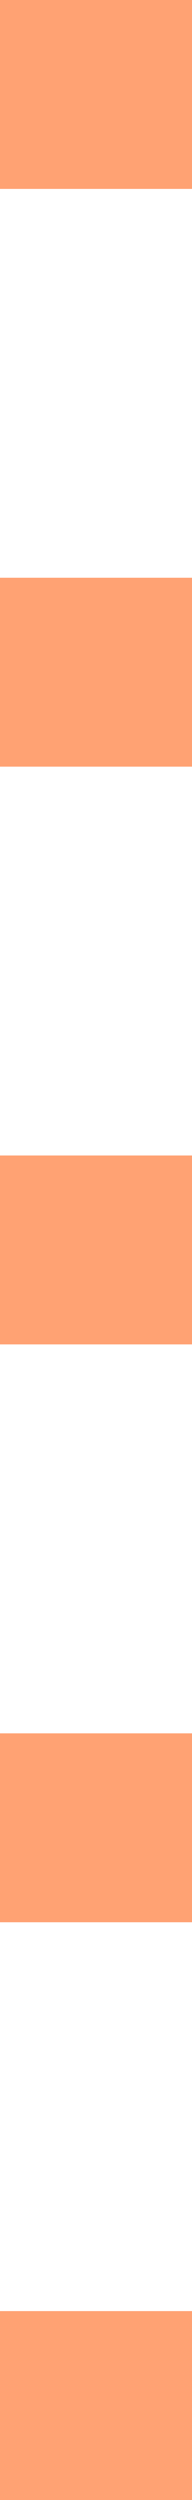
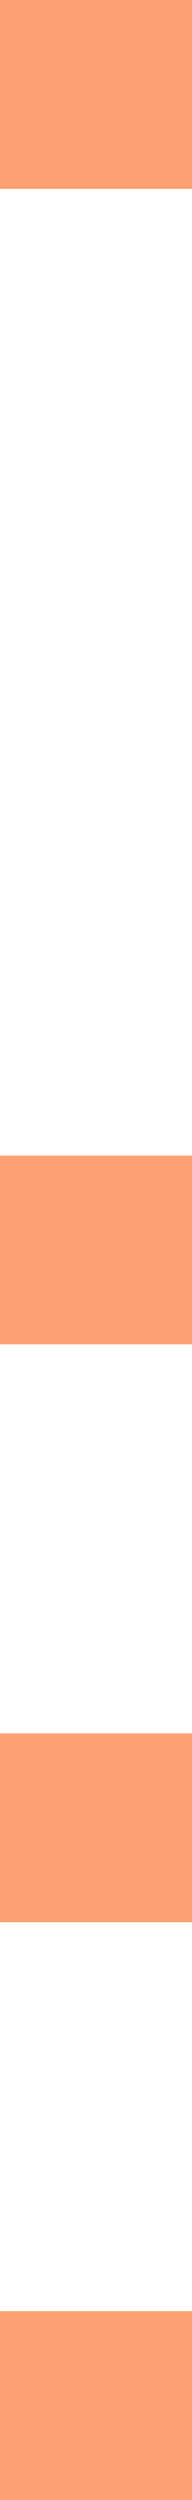
<svg xmlns="http://www.w3.org/2000/svg" width="25" height="325" viewBox="0 0 25 325" fill="none">
  <g clip-path="url(#clip0_326_4314)">
    <path d="M0 300.441H25V325H0V300.441Z" fill="#FFA273" />
    <path d="M0 225.334H25V249.893H0V225.334Z" fill="#FFA273" />
    <path d="M0 150.213H25V174.772H0V150.213Z" fill="#FFA273" />
-     <path d="M0 75.107H25V99.665H0V75.107Z" fill="#FFA273" />
    <path d="M0 0H25V24.559H0V0Z" fill="#FFA273" />
  </g>
  <defs>
    <clipPath id="clip0_326_4314">
      <rect width="25" height="325" fill="white" />
    </clipPath>
  </defs>
</svg>